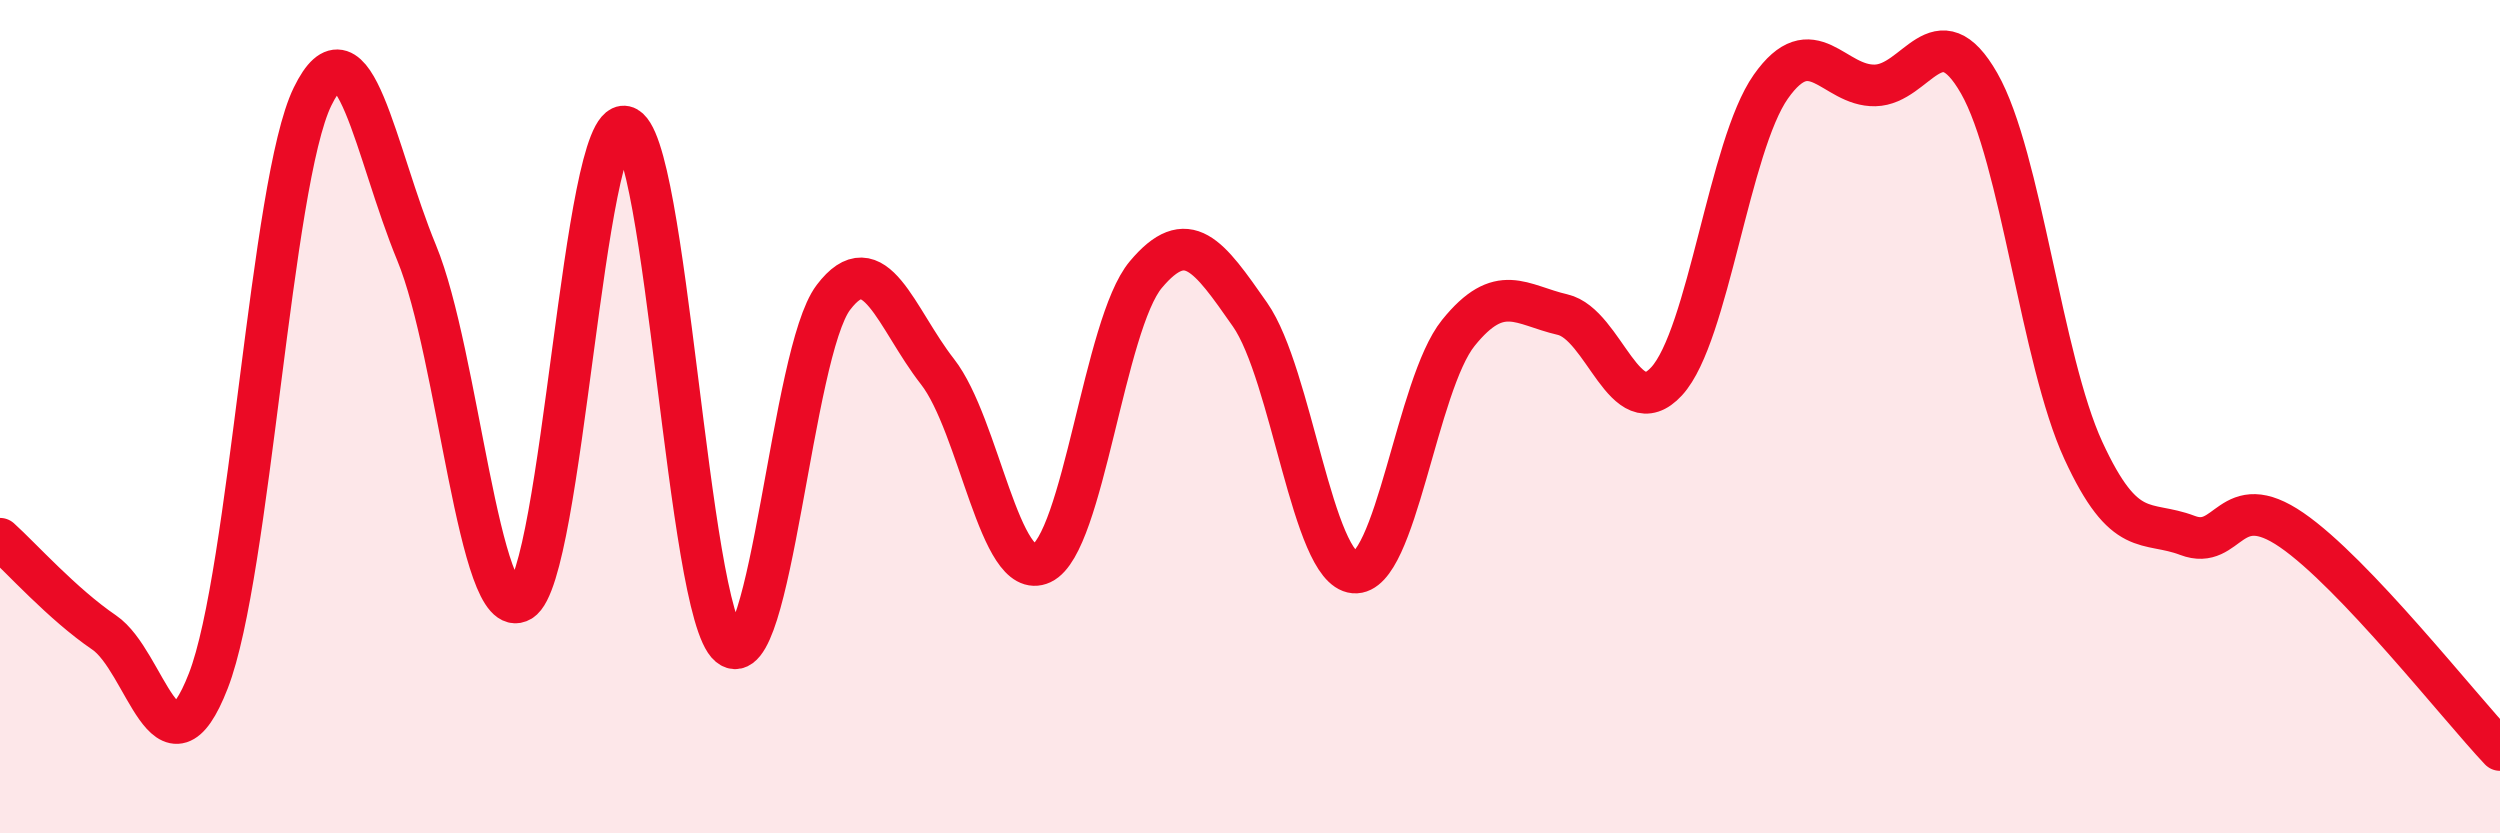
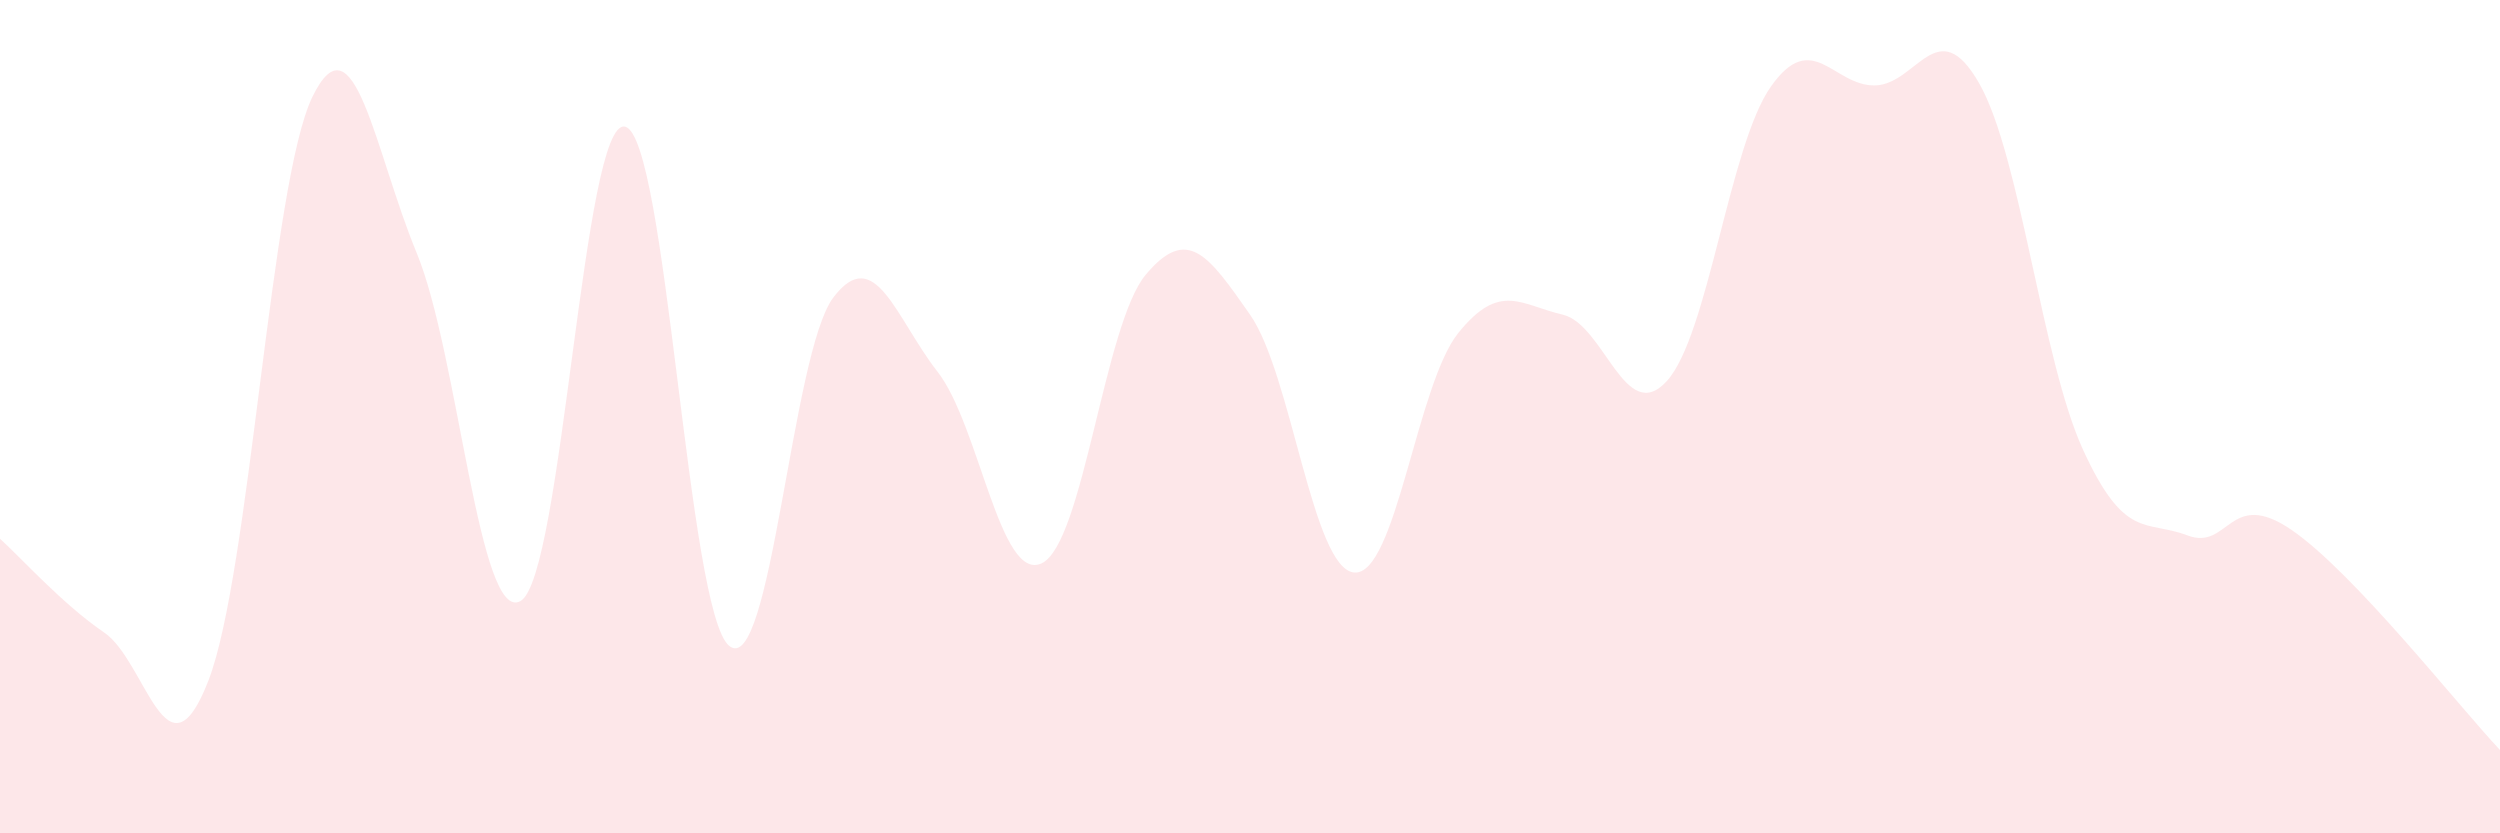
<svg xmlns="http://www.w3.org/2000/svg" width="60" height="20" viewBox="0 0 60 20">
  <path d="M 0,12.93 C 0.5,13.38 1.5,14.5 2.5,15.18 C 3.5,15.86 4,18.91 5,16.34 C 6,13.77 6.5,4.37 7.5,2.32 C 8.5,0.27 9,3.65 10,6.07 C 11,8.49 11.5,15.03 12.5,14.42 C 13.5,13.81 14,2.82 15,3.04 C 16,3.26 16.5,14.68 17.5,15.5 C 18.5,16.32 19,8.46 20,7.14 C 21,5.82 21.5,7.64 22.5,8.92 C 23.5,10.2 24,13.99 25,13.52 C 26,13.05 26.5,7.78 27.5,6.59 C 28.5,5.4 29,6.12 30,7.55 C 31,8.98 31.5,13.65 32.5,13.74 C 33.5,13.83 34,9.23 35,7.99 C 36,6.75 36.5,7.32 37.5,7.55 C 38.5,7.78 39,10.24 40,9.15 C 41,8.06 41.5,3.5 42.5,2.08 C 43.5,0.66 44,2.07 45,2.05 C 46,2.03 46.5,0.25 47.5,2 C 48.5,3.75 49,8.64 50,10.81 C 51,12.98 51.5,12.47 52.5,12.85 C 53.5,13.23 53.5,11.69 55,12.72 C 56.5,13.75 59,16.94 60,18L60 20L0 20Z" fill="#EB0A25" opacity="0.1" stroke-linecap="round" stroke-linejoin="round" />
-   <path d="M 0,12.93 C 0.5,13.38 1.5,14.5 2.5,15.18 C 3.5,15.86 4,18.91 5,16.34 C 6,13.77 6.5,4.37 7.5,2.32 C 8.5,0.27 9,3.65 10,6.07 C 11,8.49 11.5,15.03 12.5,14.42 C 13.5,13.81 14,2.82 15,3.04 C 16,3.26 16.5,14.68 17.5,15.5 C 18.5,16.32 19,8.46 20,7.14 C 21,5.82 21.5,7.64 22.5,8.92 C 23.5,10.2 24,13.99 25,13.52 C 26,13.05 26.5,7.78 27.5,6.59 C 28.5,5.4 29,6.12 30,7.55 C 31,8.98 31.5,13.65 32.5,13.74 C 33.5,13.83 34,9.23 35,7.99 C 36,6.75 36.5,7.32 37.5,7.55 C 38.5,7.78 39,10.24 40,9.15 C 41,8.06 41.5,3.5 42.5,2.08 C 43.5,0.66 44,2.07 45,2.05 C 46,2.03 46.5,0.25 47.5,2 C 48.5,3.75 49,8.64 50,10.81 C 51,12.98 51.5,12.47 52.5,12.85 C 53.5,13.23 53.5,11.69 55,12.72 C 56.5,13.75 59,16.94 60,18" stroke="#EB0A25" stroke-width="1" fill="none" stroke-linecap="round" stroke-linejoin="round" />
</svg>